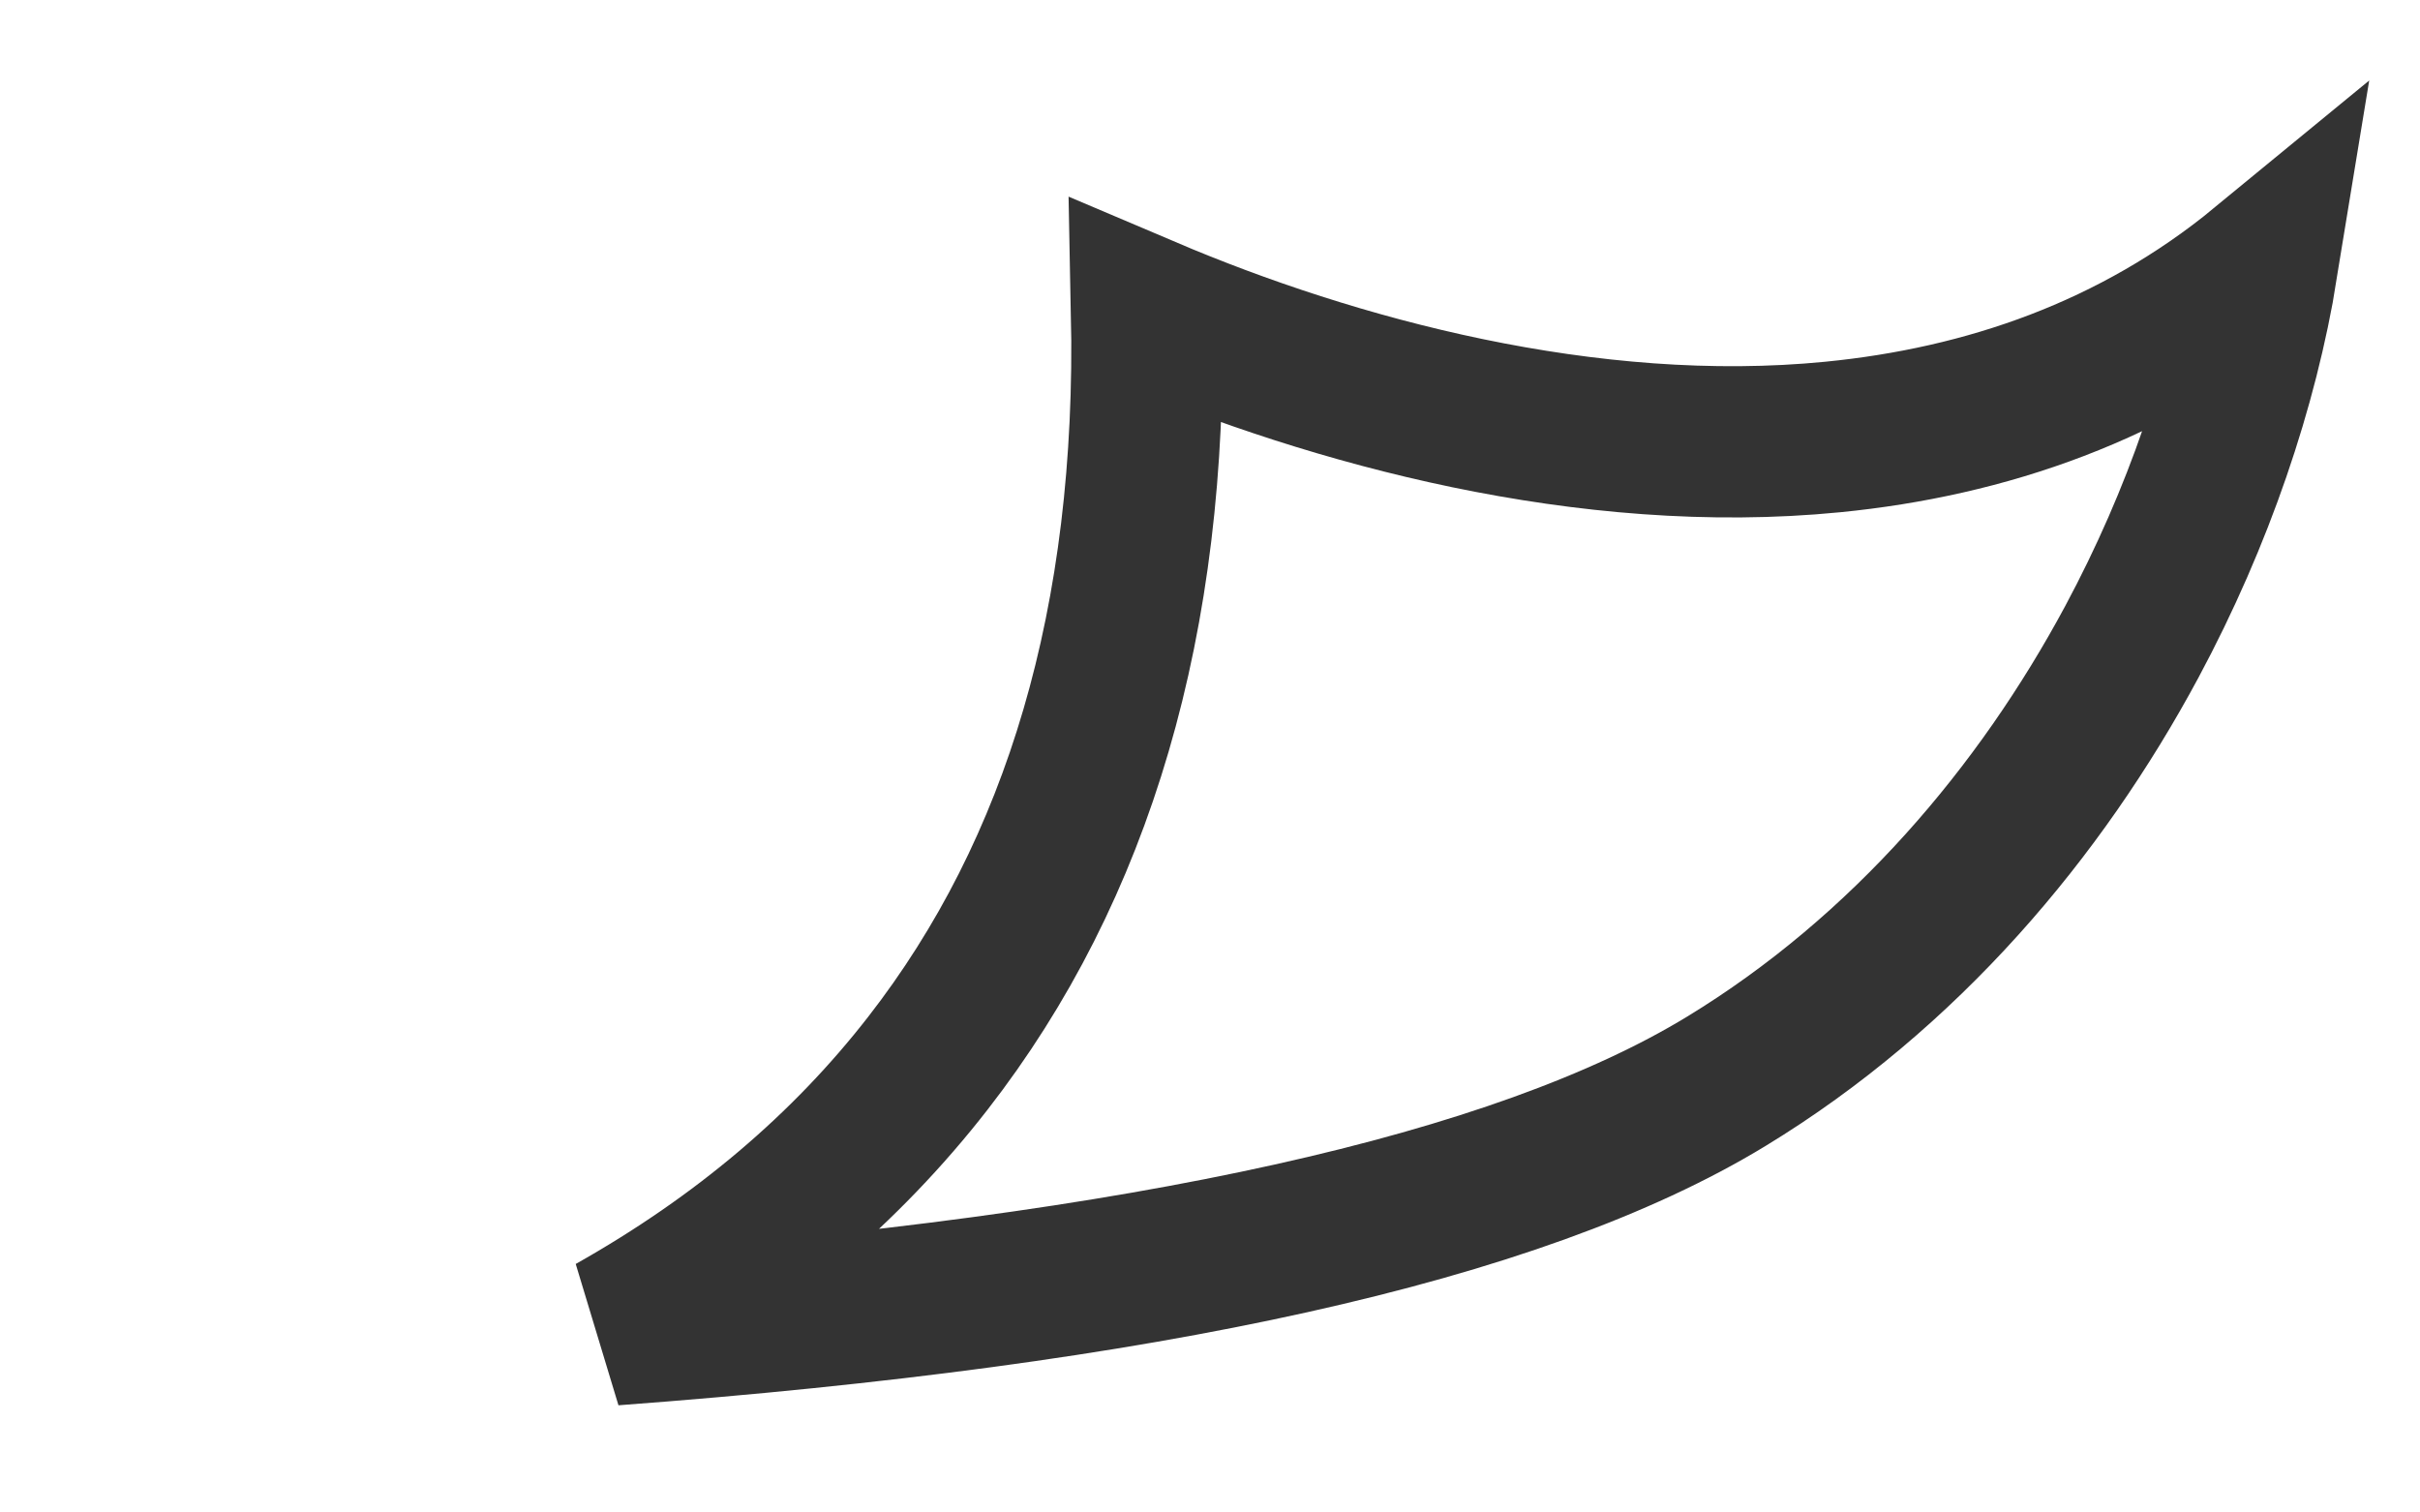
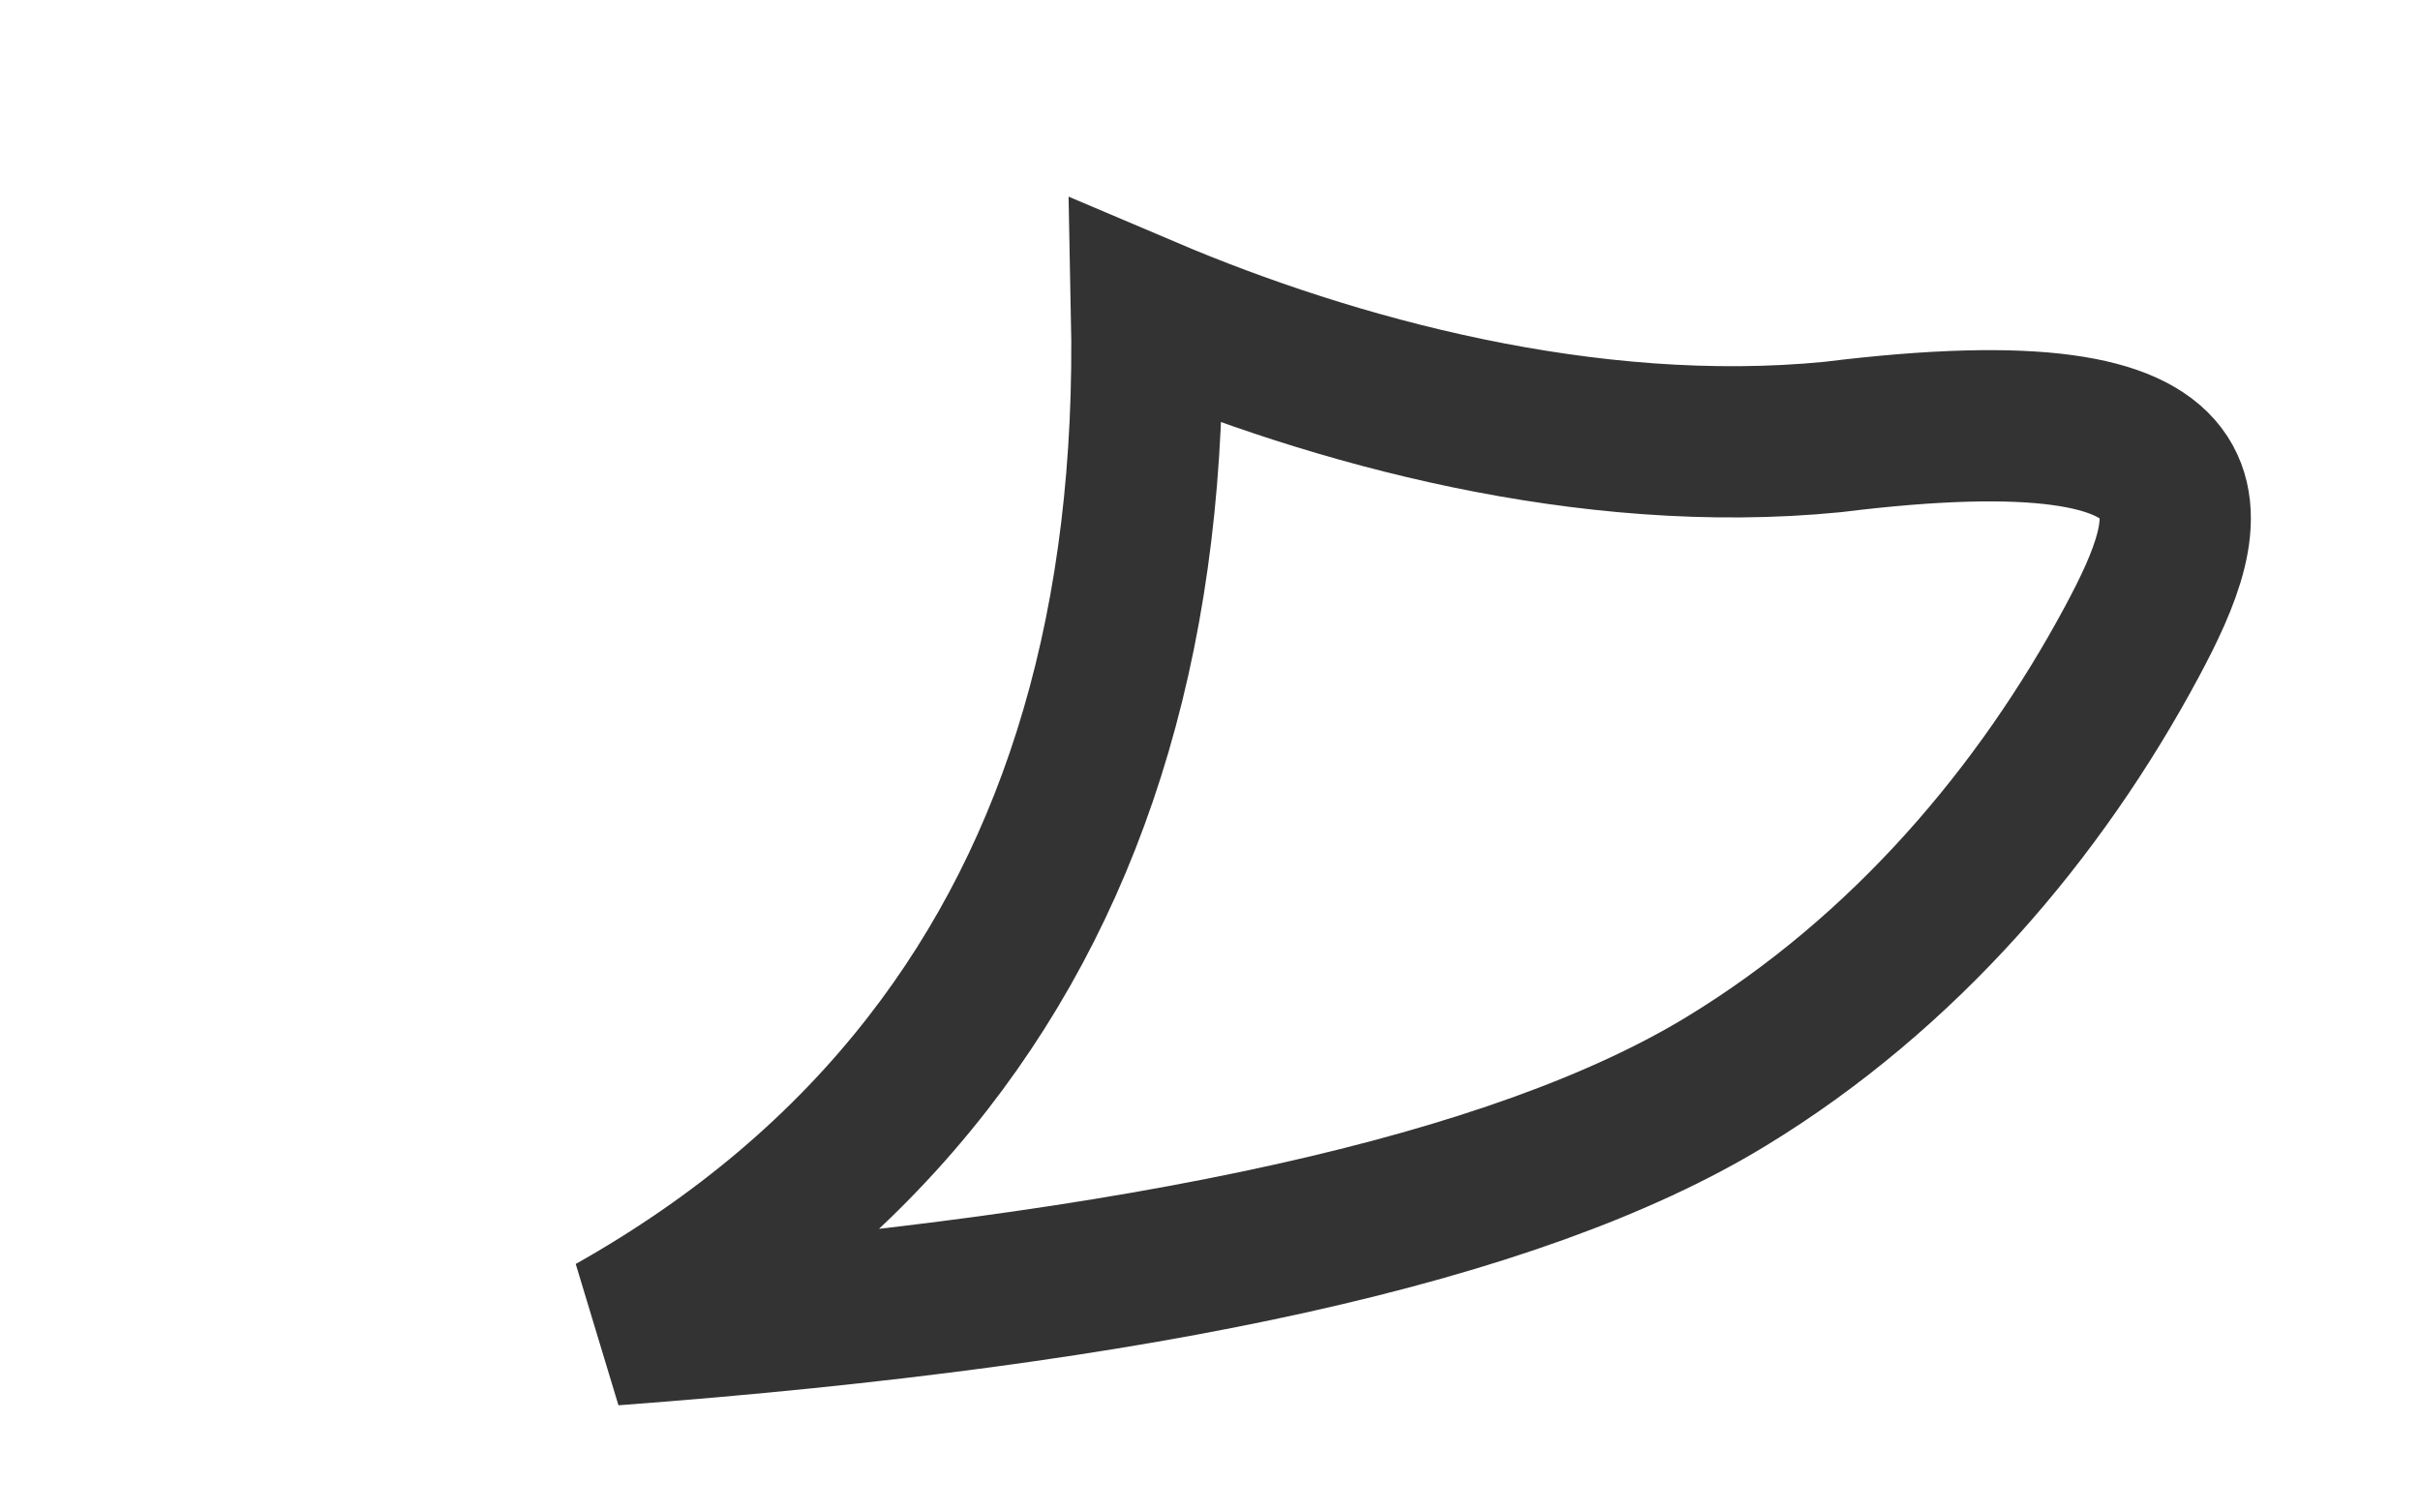
<svg xmlns="http://www.w3.org/2000/svg" width="16px" height="10px" viewBox="0 0 16 10" version="1.1">
  <title>路径 2</title>
  <g id="页面-1" stroke="none" stroke-width="1" fill="none" fill-rule="evenodd">
    <g id="清新样式" transform="translate(-115, -410)" stroke="#333333">
      <g id="1-15" transform="translate(30, 380)">
        <g id="编组-10" transform="translate(84, 30)">
-           <path d="M8.839,2.029 C10.019,2.657 11.659,3.266 13.286,3.248 C14.302,3.237 15.312,2.989 16.214,2.371 C16.016,3.15 15.652,3.985 15.138,4.77 C14.438,5.838 13.456,6.816 12.213,7.431 C10.764,8.148 8.269,8.471 4.737,8.426 C5.624,8.024 6.366,7.498 6.966,6.851 C8.069,5.663 8.703,4.06 8.839,2.029 Z" id="路径-2" transform="translate(9.093, 5.005) rotate(-5) translate(-9.093, -5.005) " />
+           <path d="M8.839,2.029 C10.019,2.657 11.659,3.266 13.286,3.248 C16.016,3.15 15.652,3.985 15.138,4.77 C14.438,5.838 13.456,6.816 12.213,7.431 C10.764,8.148 8.269,8.471 4.737,8.426 C5.624,8.024 6.366,7.498 6.966,6.851 C8.069,5.663 8.703,4.06 8.839,2.029 Z" id="路径-2" transform="translate(9.093, 5.005) rotate(-5) translate(-9.093, -5.005) " />
        </g>
      </g>
    </g>
  </g>
</svg>